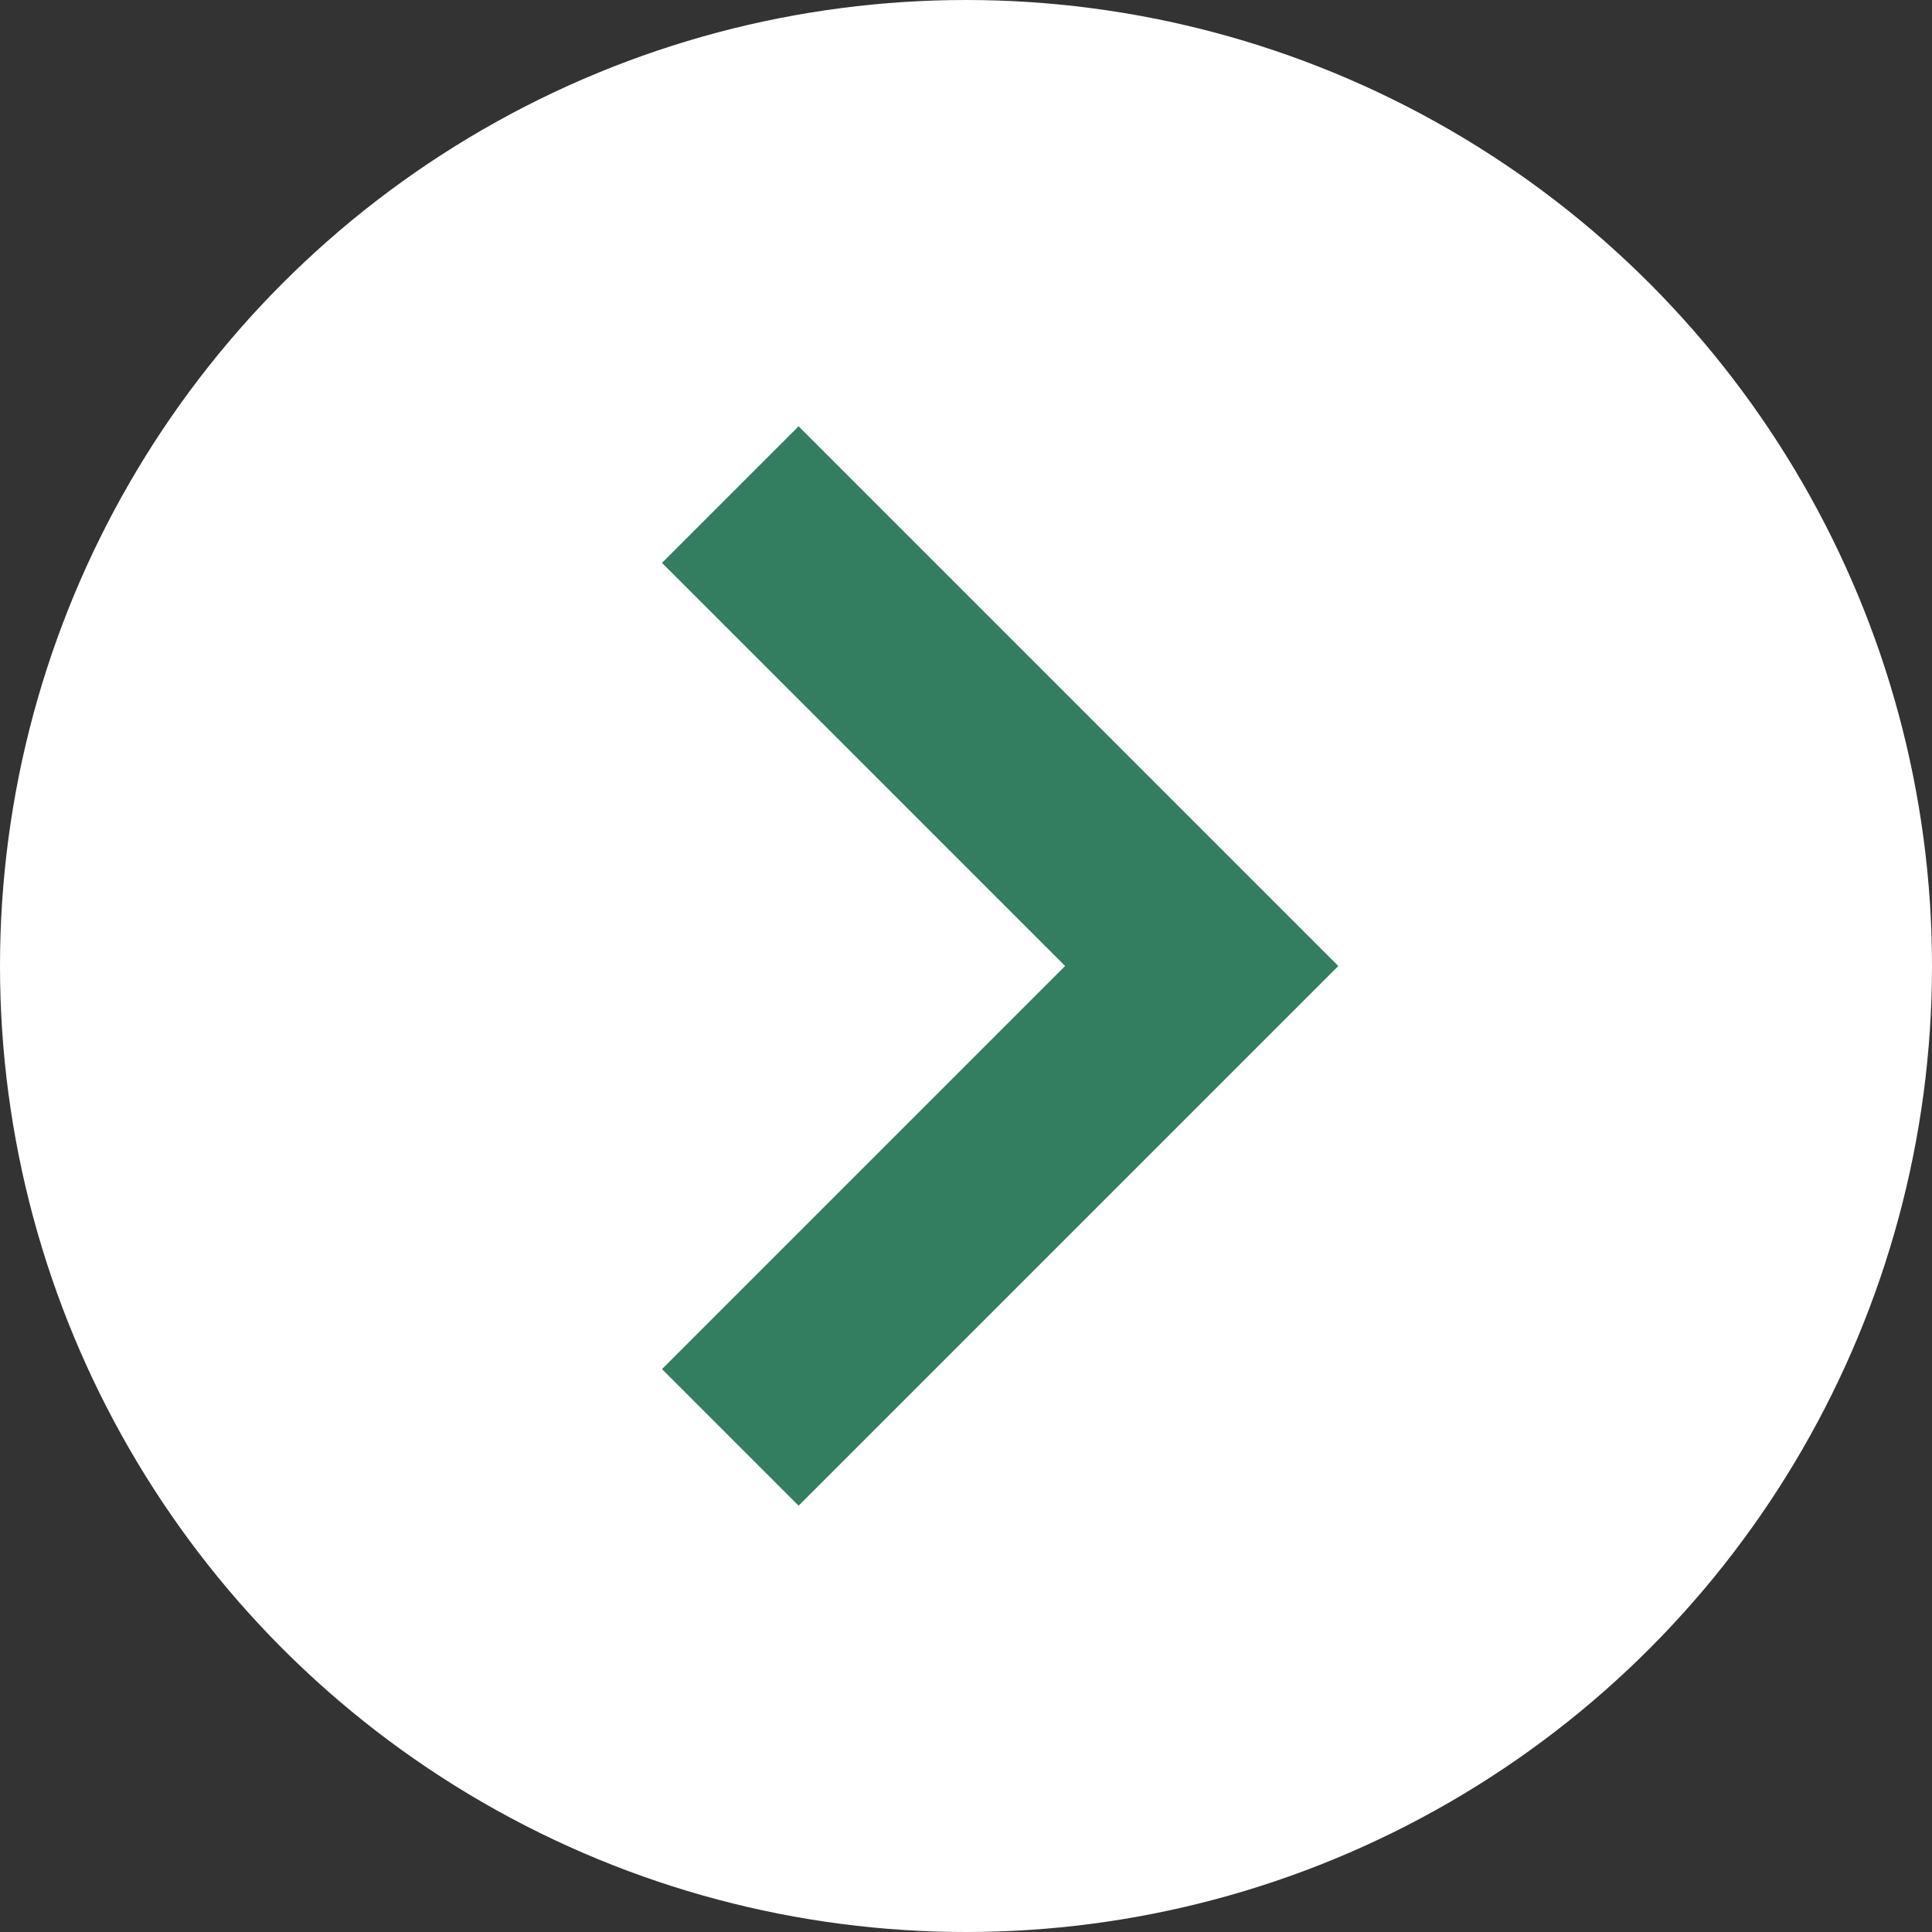
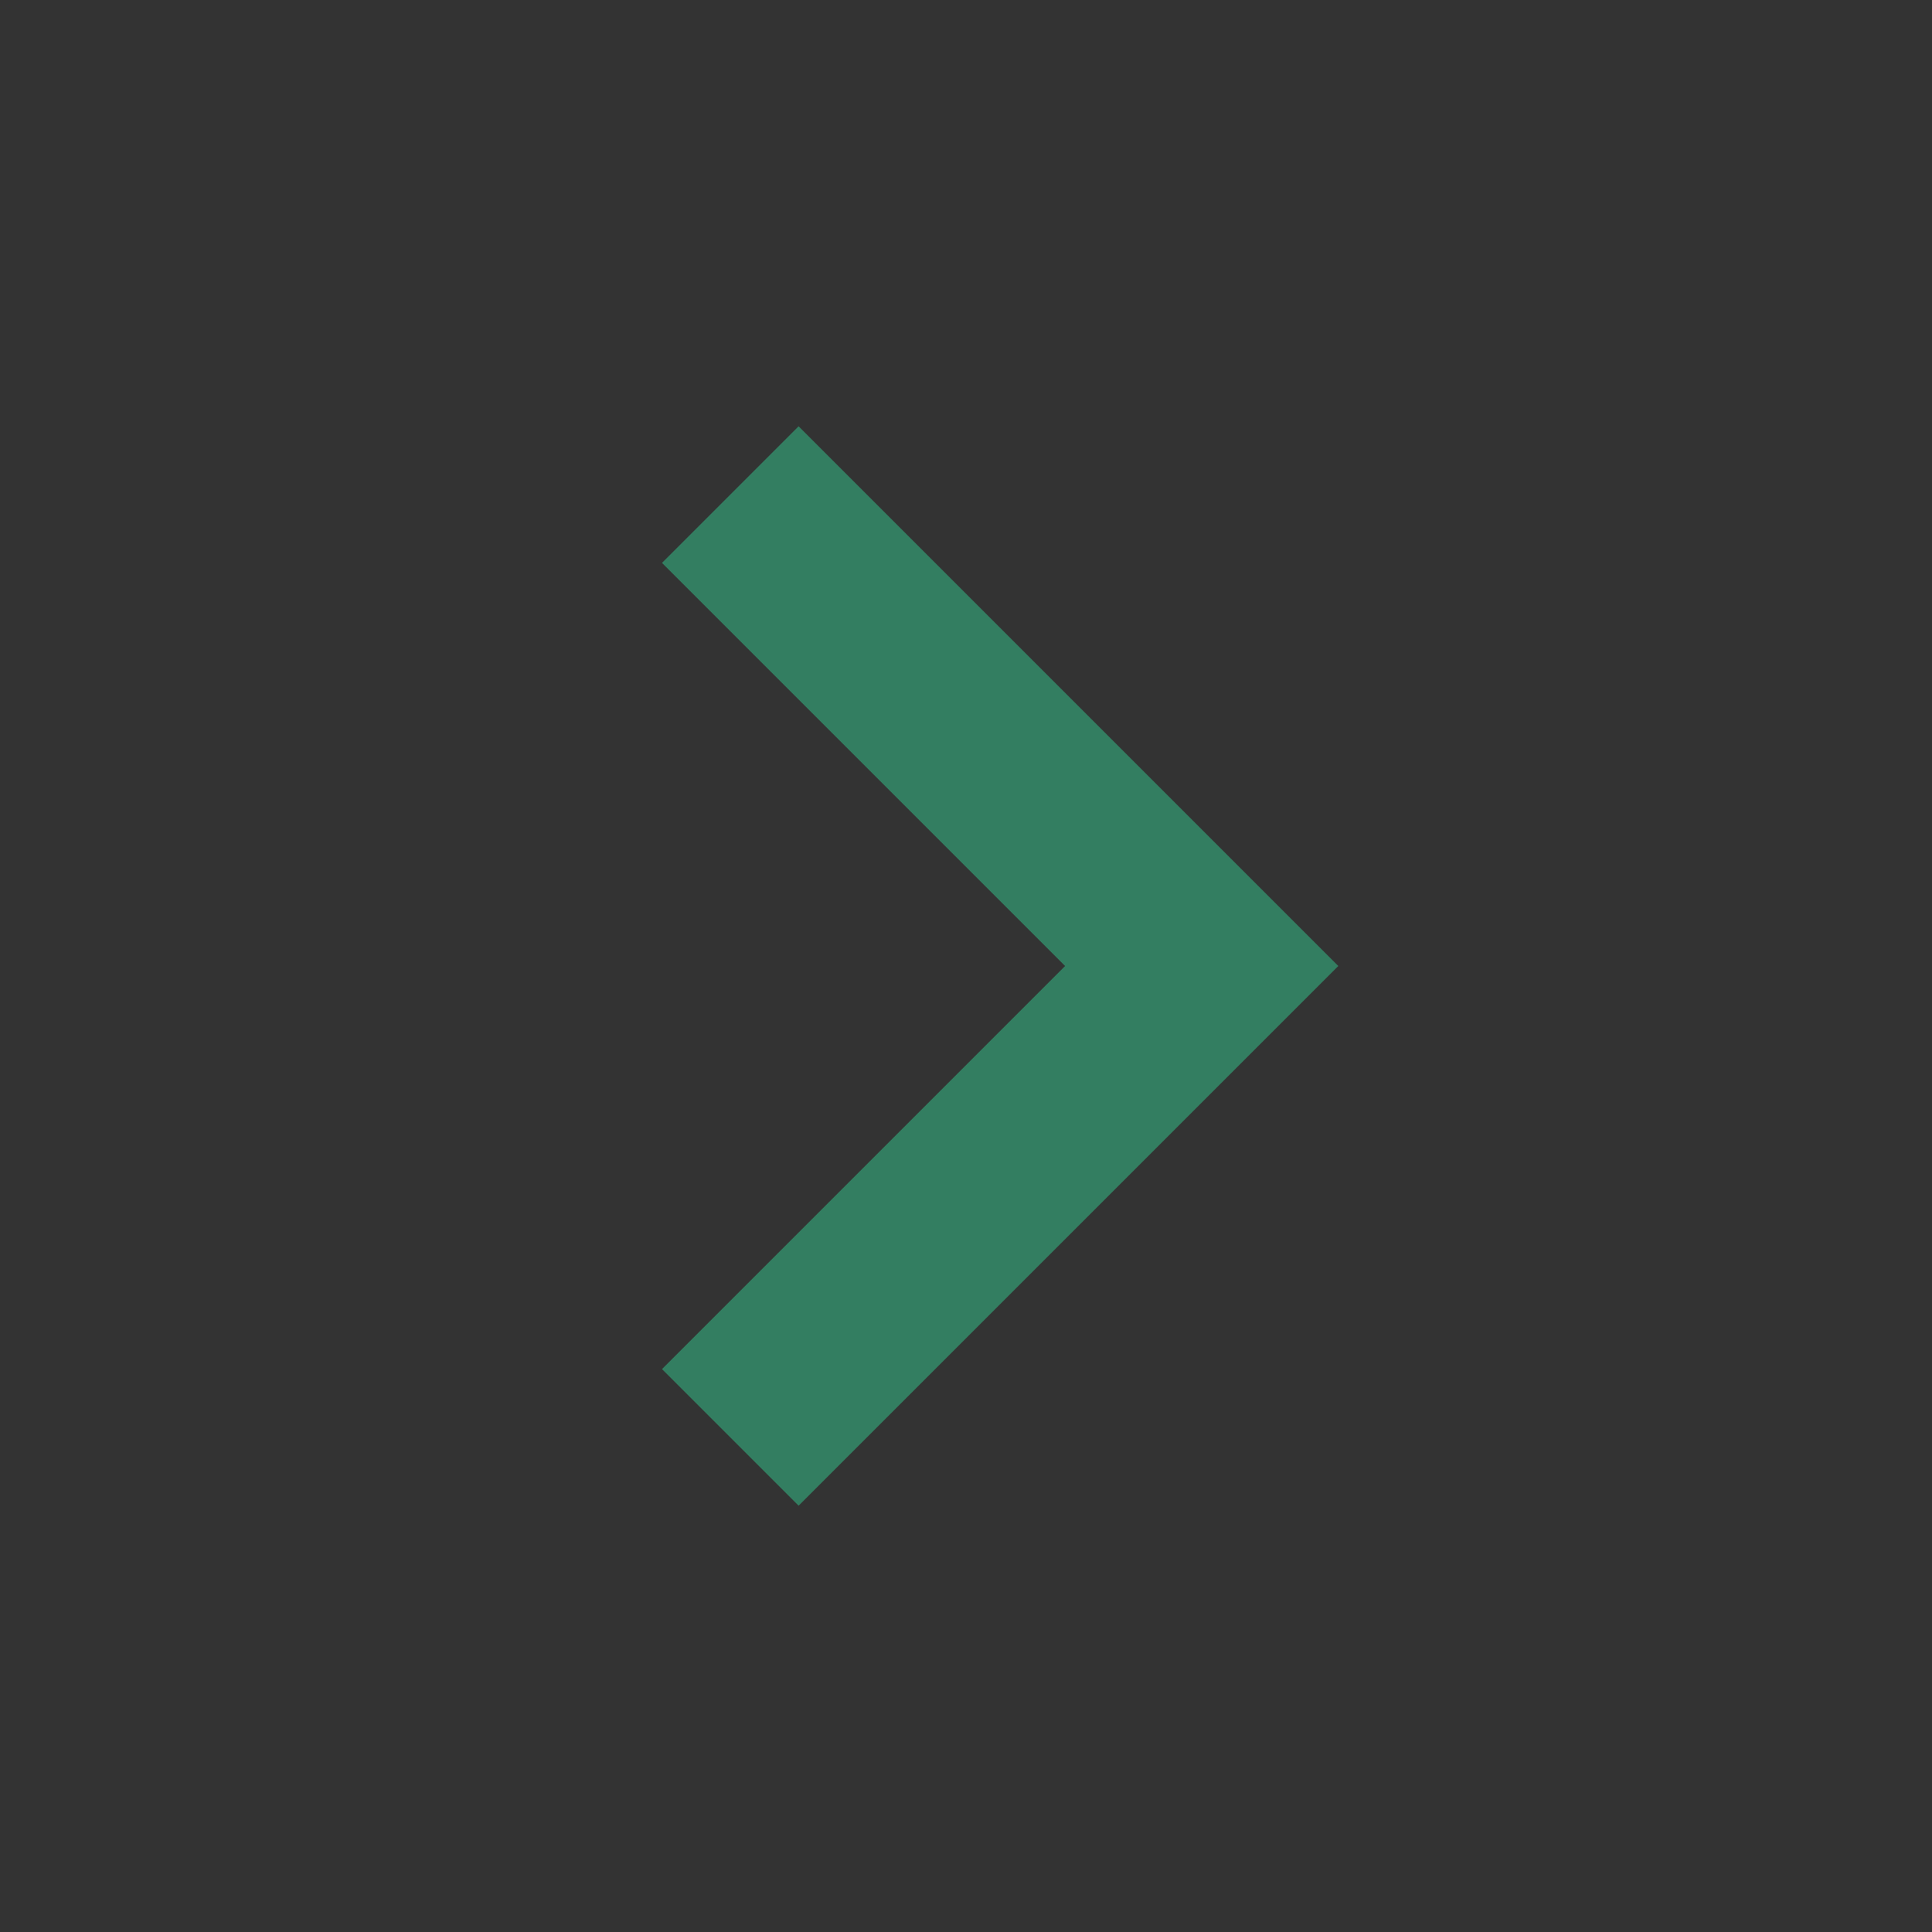
<svg xmlns="http://www.w3.org/2000/svg" viewBox="0 0 20 20">
  <rect x="0" y="0" width="20" height="20" fill="#333333" stroke="none" />
  <defs>
    <style>.cls-1{fill:#fff;}.cls-2{fill:none;stroke:#337e61;stroke-miterlimit:10;stroke-width:2px;}</style>
  </defs>
  <title>アセット 3</title>
  <g id="レイヤー_2" data-name="レイヤー 2">
    <g id="レイヤー_1-2" data-name="レイヤー 1">
-       <circle class="cls-1" cx="10" cy="10" r="10" />
      <polyline class="cls-2" points="7.56 5.12 12.44 10 7.56 14.88" />
    </g>
  </g>
</svg>